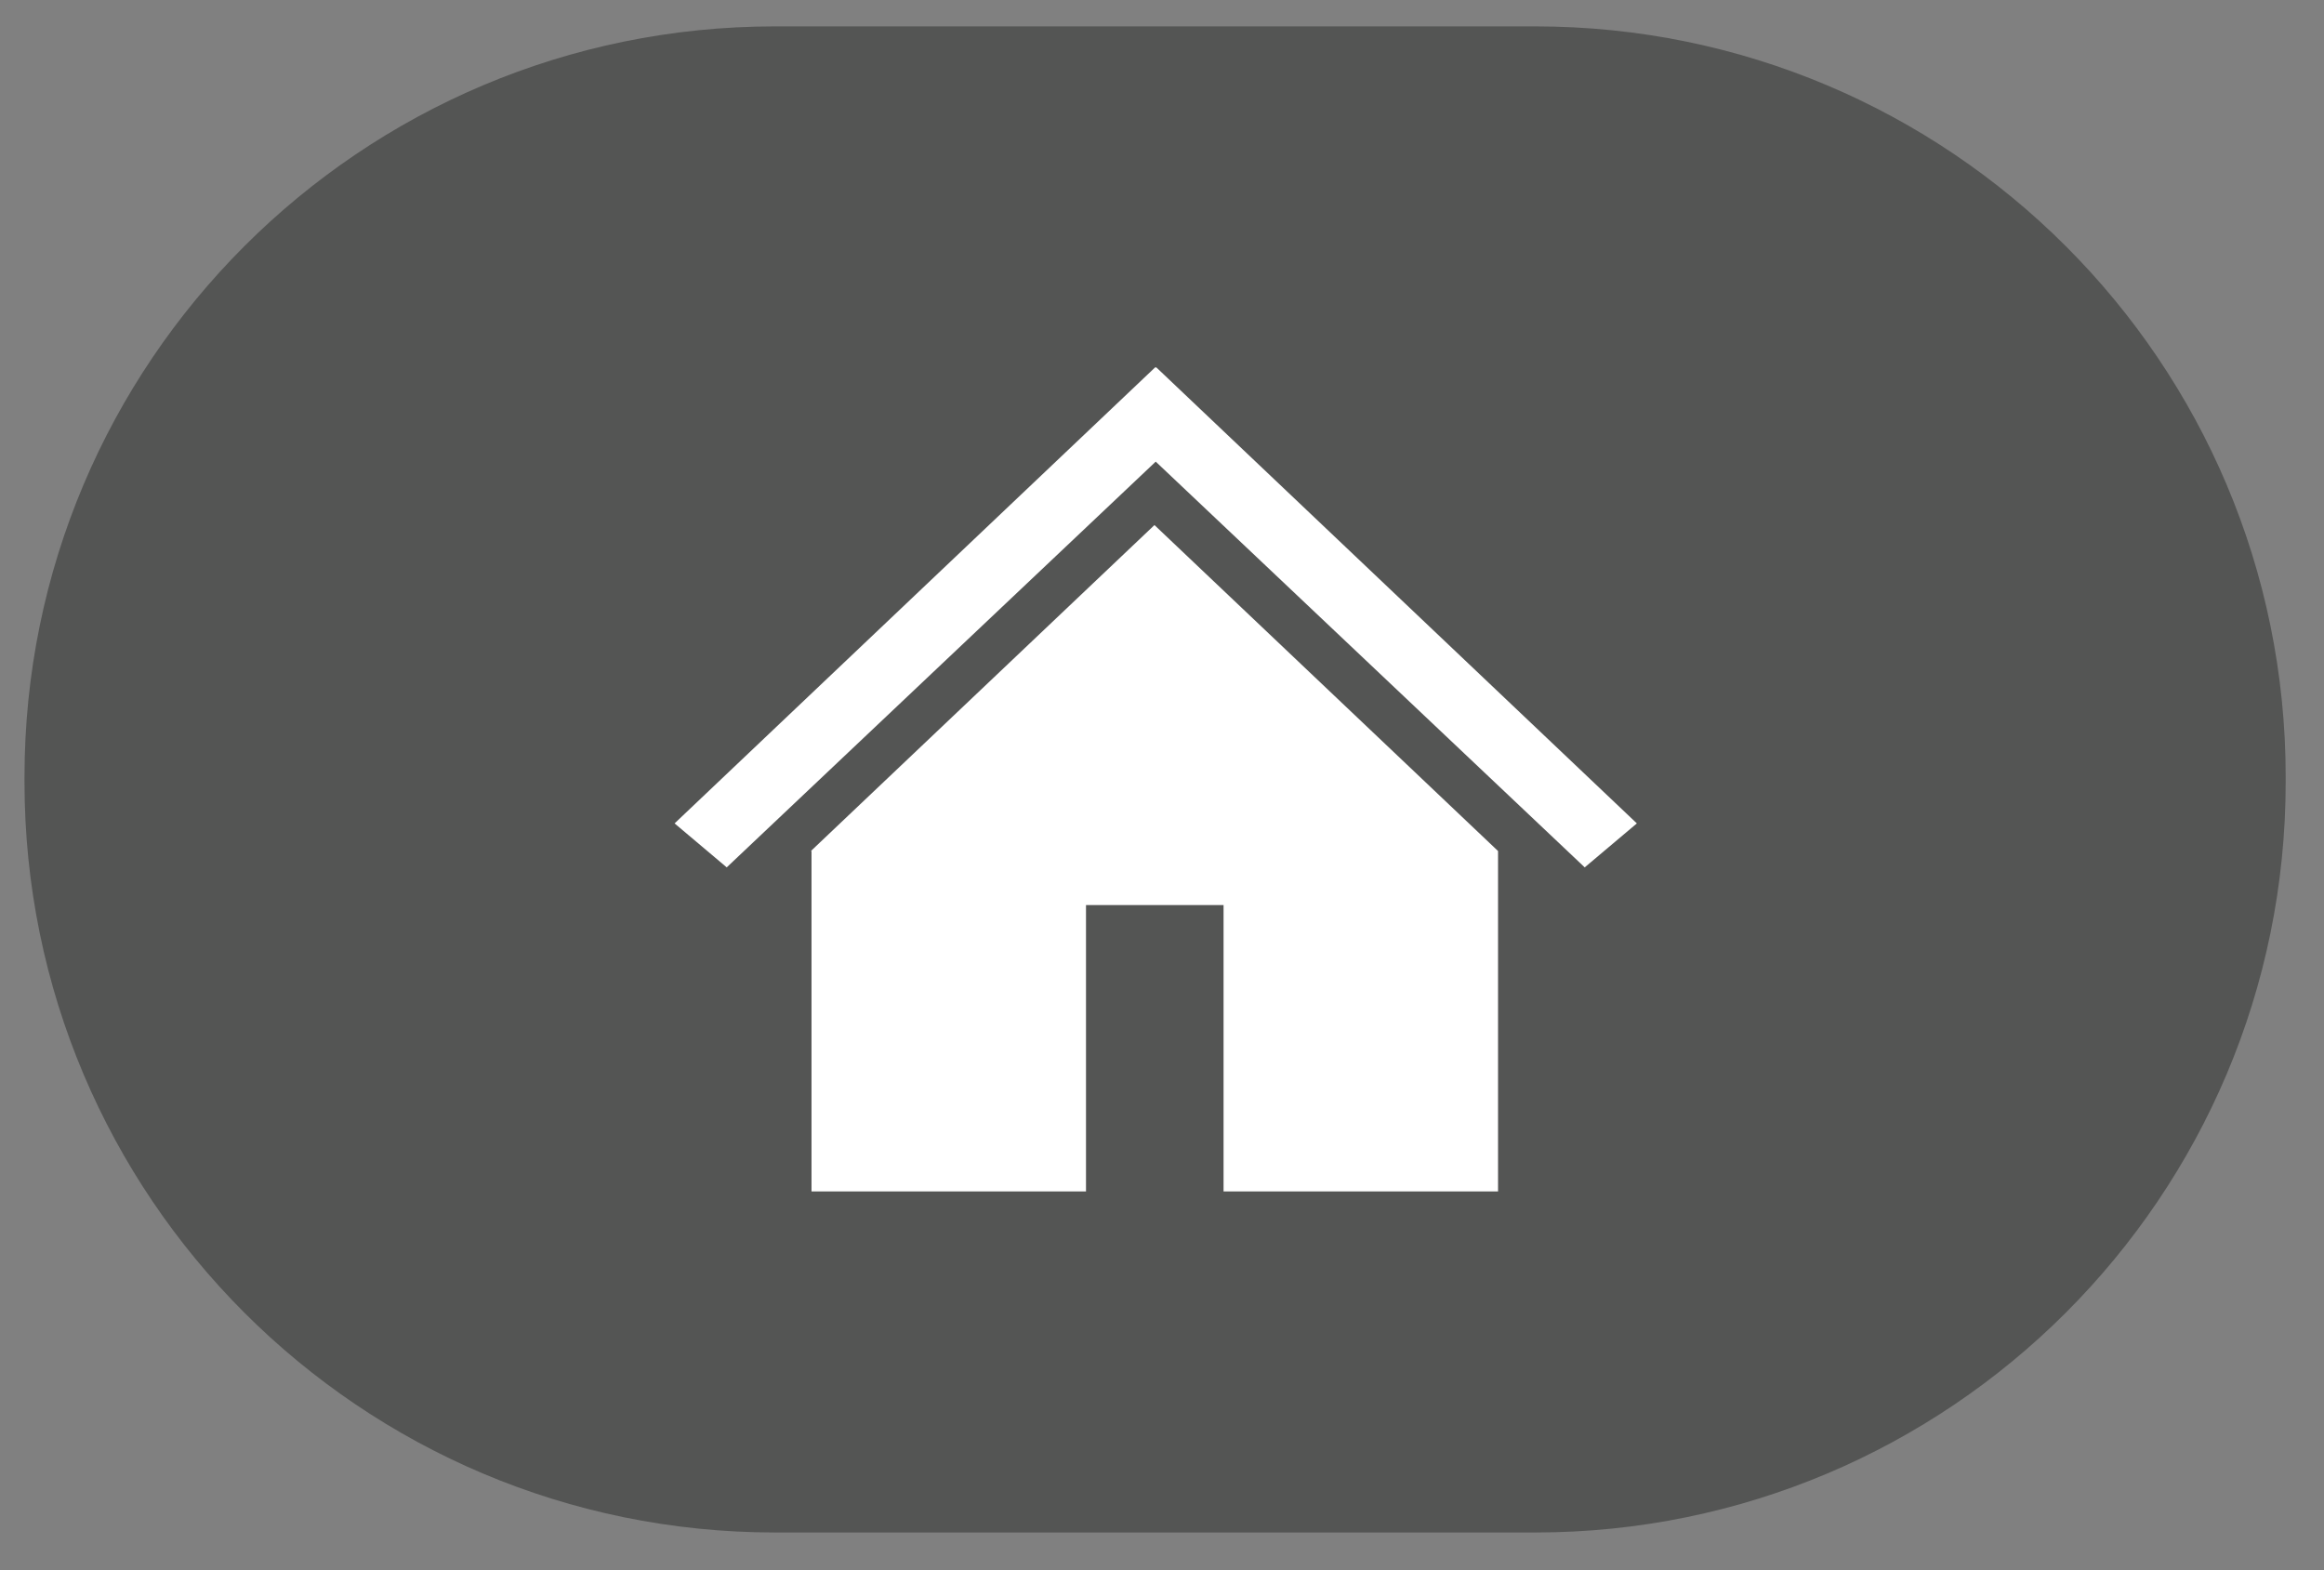
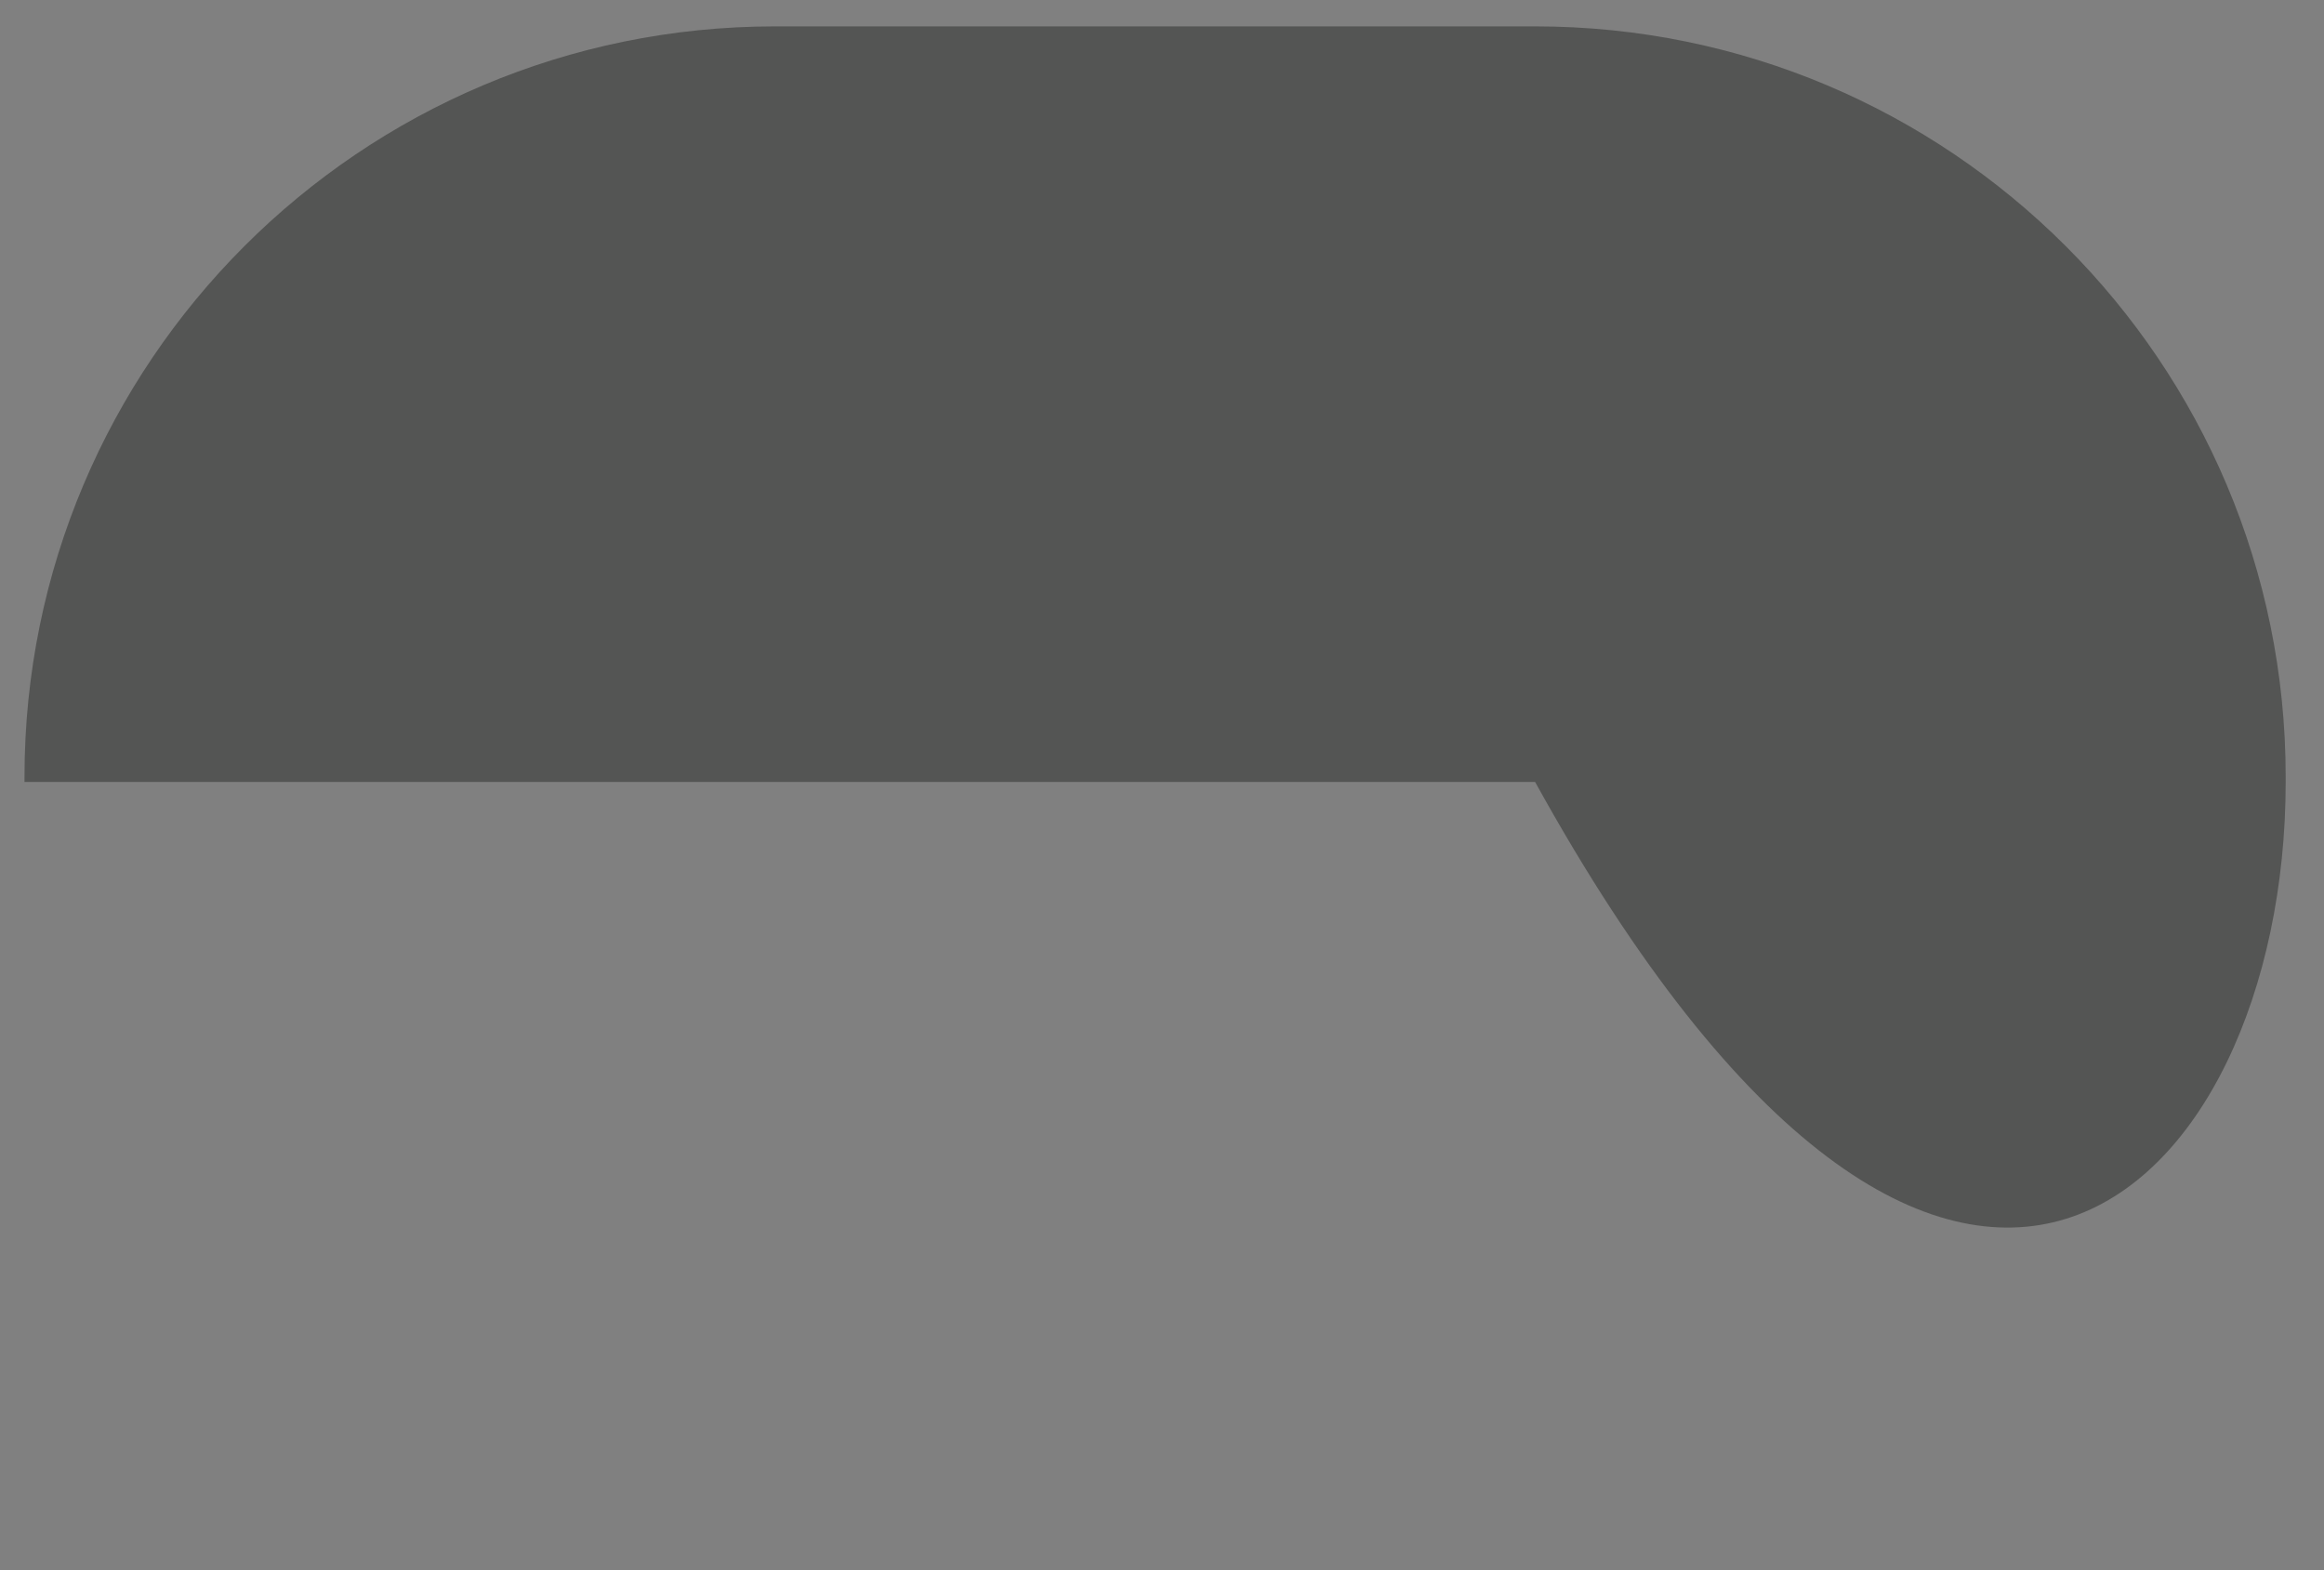
<svg xmlns="http://www.w3.org/2000/svg" width="100%" height="100%" viewBox="0 0 37 25" fill="none">
  <rect x="0" y="0" width="37" height="25" fill="#808080" stroke="none" />
  <g clip-path="url(#clip0_321_422)">
-     <path d="M24.44 0.42H12.34C5.74 0.42 0.39 5.77 0.39 12.37V12.45C0.39 19.05 5.74 24.4 12.34 24.4H24.44C31.04 24.4 36.39 19.05 36.39 12.45V12.37C36.39 5.77 31.04 0.42 24.44 0.42Z" fill="#545554" />
-     <path d="M12.92 13.55V18.97H17.29V14.41H19.48V18.97H23.85V13.55L18.38 8.36L12.91 13.55H12.92ZM18.39 5.85L10.74 13.11L11.57 13.81L18.4 7.35L25.23 13.81L26.06 13.11L18.41 5.85H18.39Z" fill="white" />
+     <path d="M24.44 0.42H12.34C5.74 0.42 0.39 5.77 0.39 12.37V12.45H24.44C31.04 24.4 36.39 19.05 36.39 12.45V12.37C36.39 5.77 31.04 0.42 24.44 0.42Z" fill="#545554" />
  </g>
  <defs>
    <clipPath id="clip0_321_422">
      <rect width="37" height="25" fill="white" />
    </clipPath>
  </defs>
</svg>